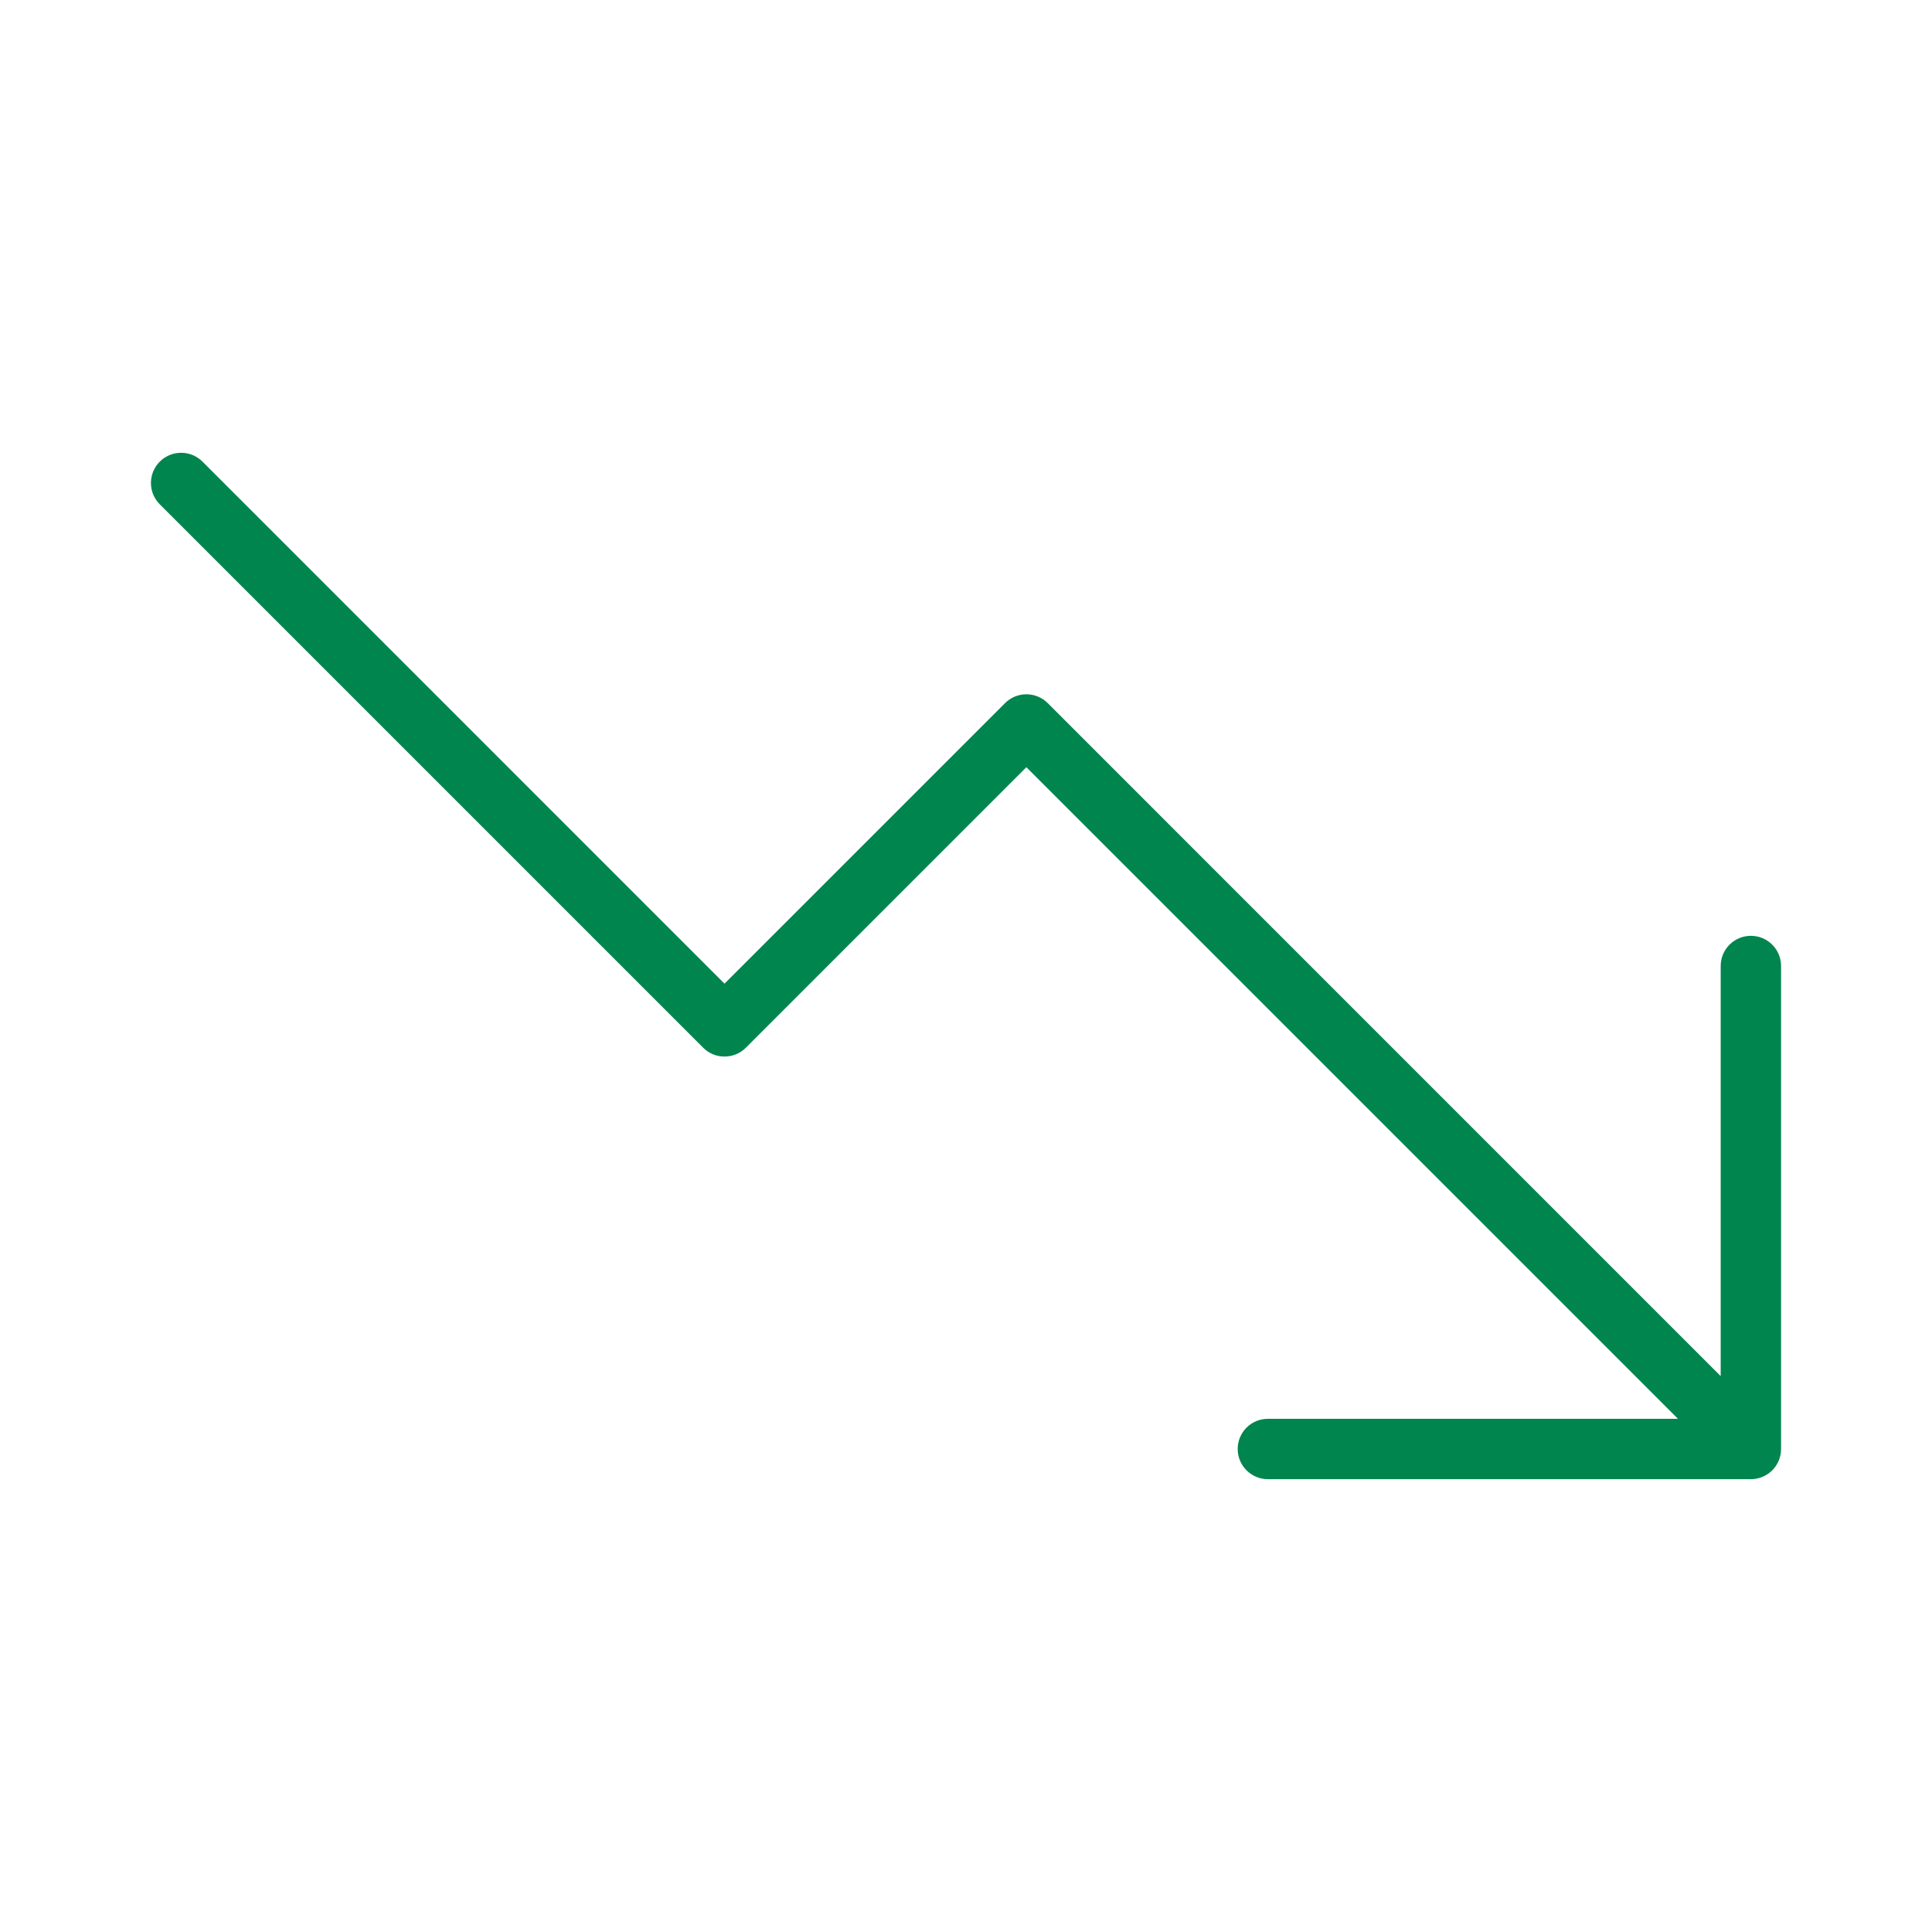
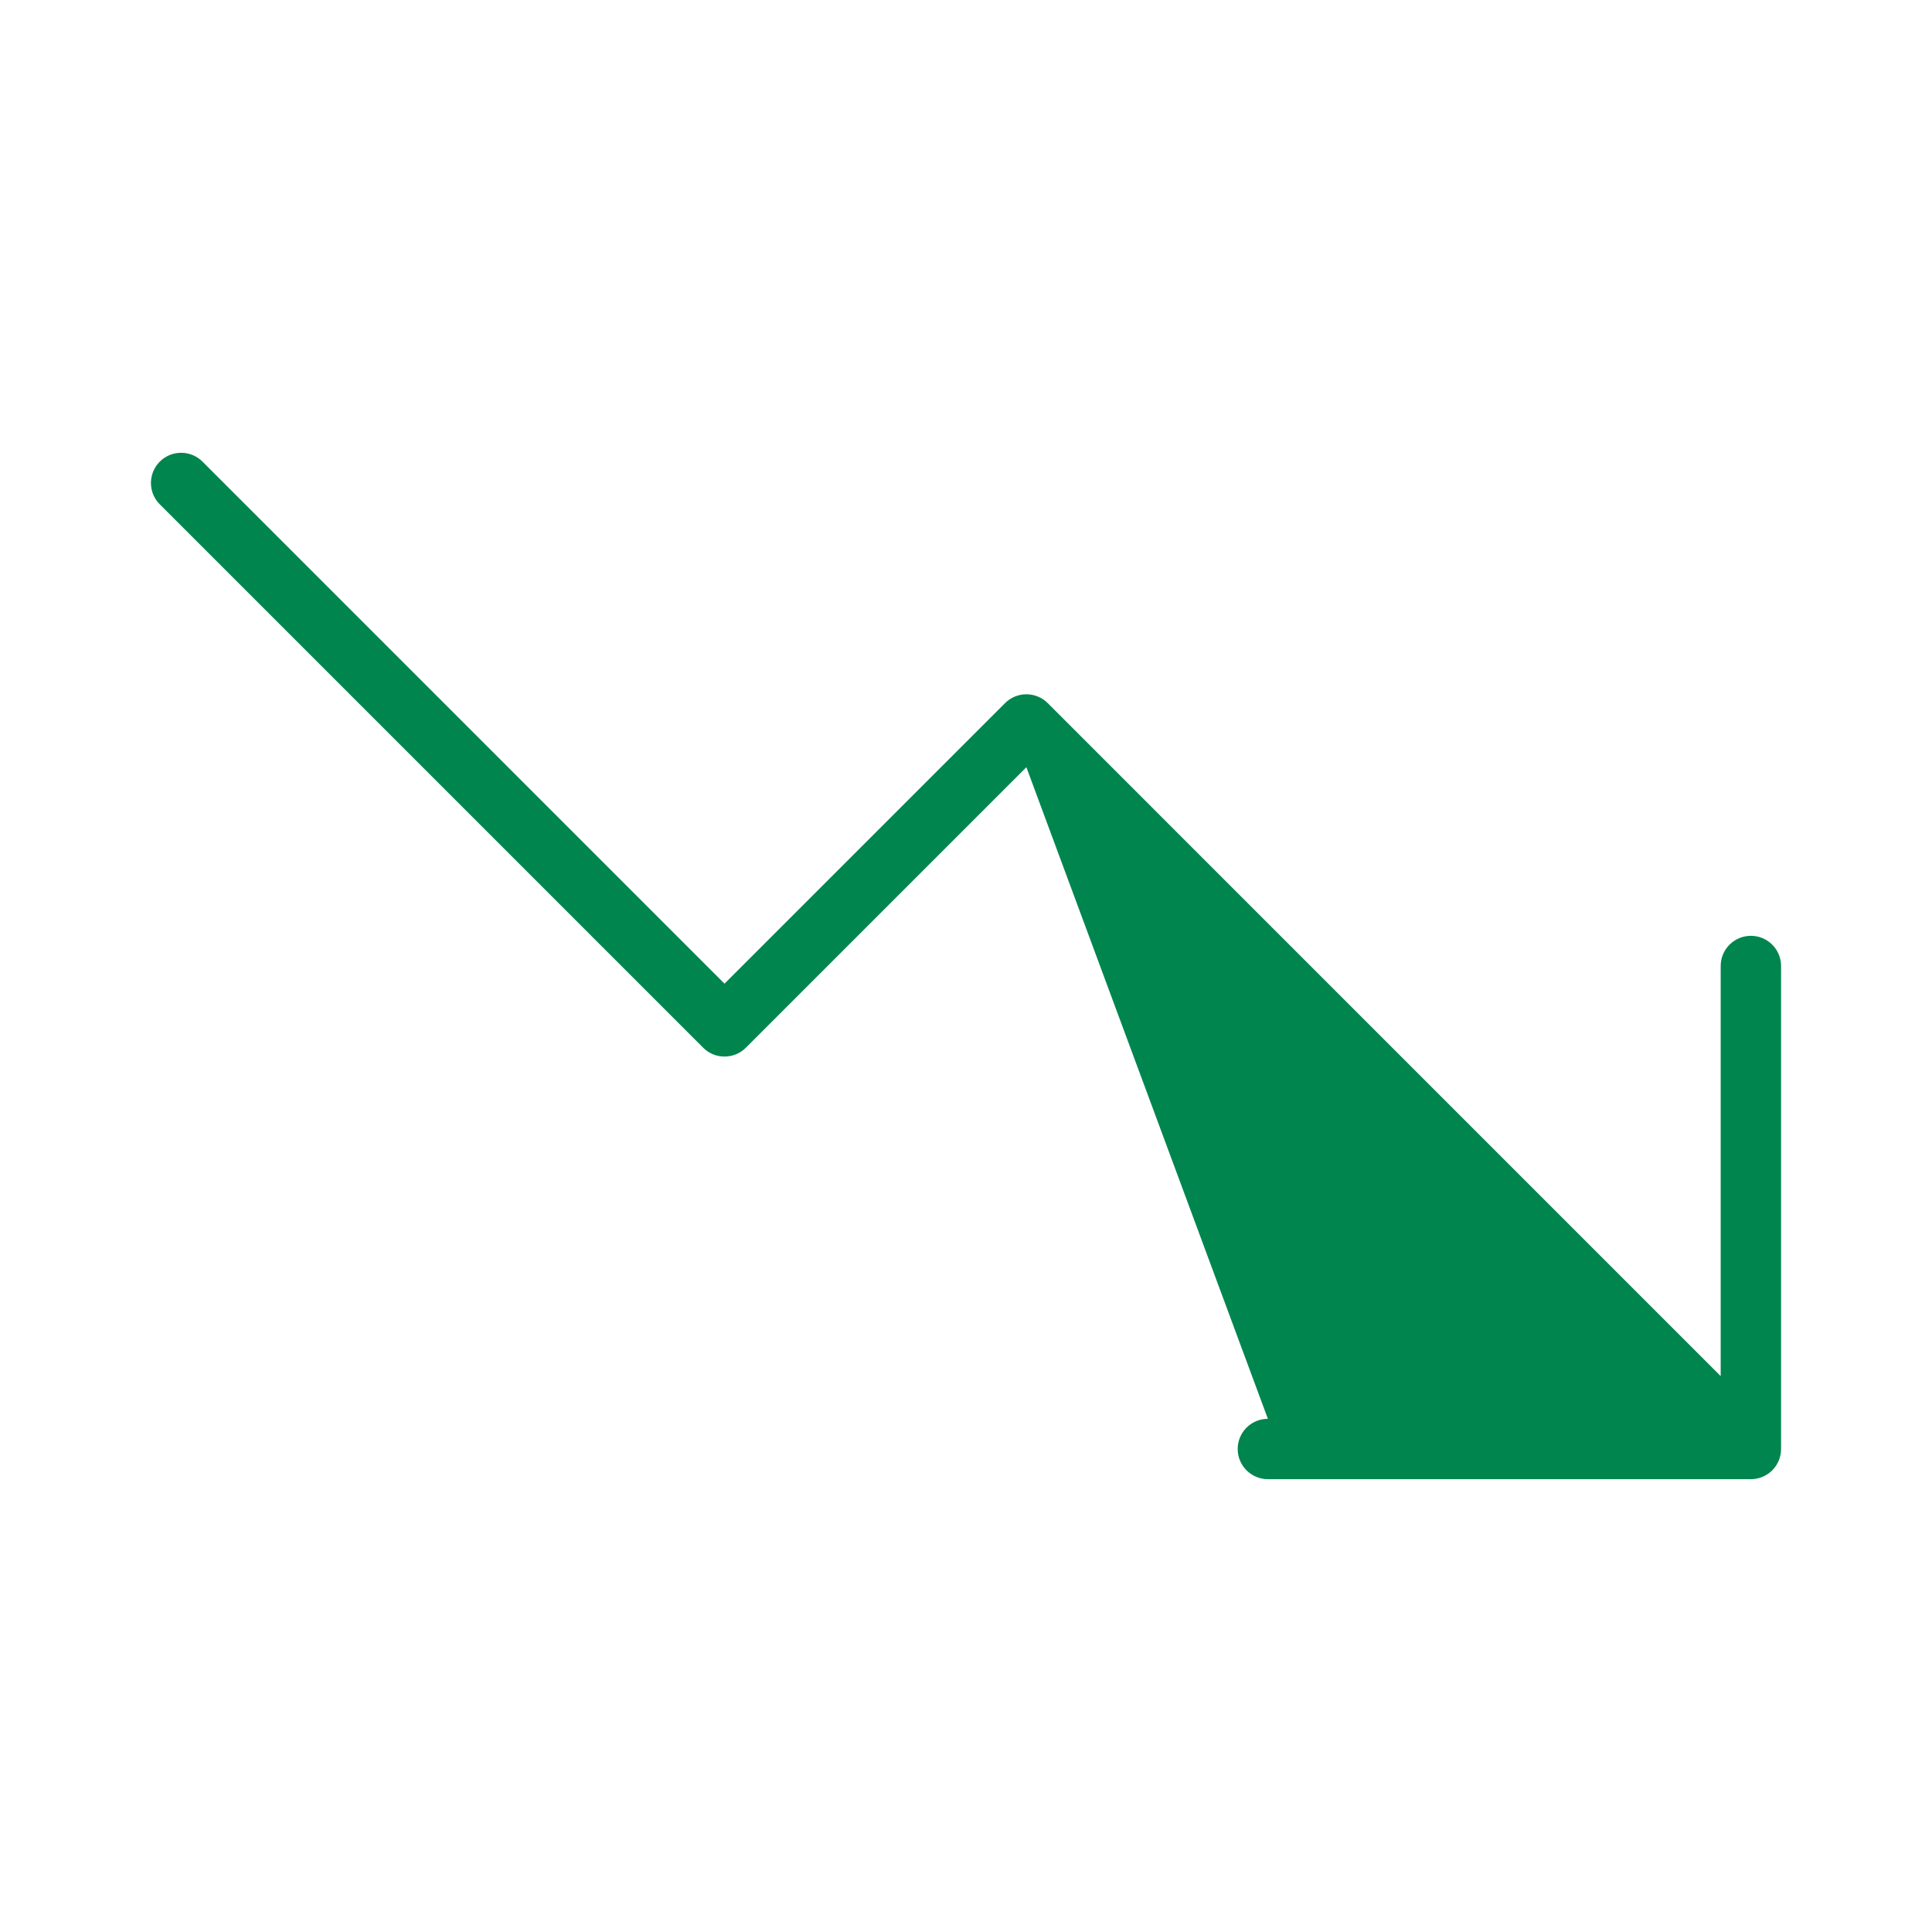
<svg xmlns="http://www.w3.org/2000/svg" width="64" height="64" viewBox="0 0 64 64" fill="none">
-   <path d="M59 32V48C59 48.265 58.895 48.519 58.707 48.707C58.52 48.894 58.265 49 58 49H42C41.735 49 41.48 48.894 41.293 48.707C41.105 48.519 41 48.265 41 48C41 47.734 41.105 47.48 41.293 47.292C41.48 47.105 41.735 47 42 47H55.585L34 25.415L24.708 34.707C24.615 34.8 24.504 34.874 24.383 34.924C24.262 34.974 24.131 35 24 35C23.869 35 23.738 34.974 23.617 34.924C23.496 34.874 23.385 34.8 23.293 34.707L5.293 16.707C5.105 16.519 5 16.265 5 16C5 15.734 5.105 15.48 5.293 15.292C5.48 15.104 5.735 14.999 6 14.999C6.265 14.999 6.52 15.104 6.708 15.292L24 32.585L33.293 23.292C33.385 23.199 33.496 23.125 33.617 23.075C33.739 23.025 33.869 22.999 34 22.999C34.132 22.999 34.262 23.025 34.383 23.075C34.504 23.125 34.615 23.199 34.708 23.292L57 45.585V32C57 31.734 57.105 31.48 57.293 31.293C57.48 31.105 57.735 31 58 31C58.265 31 58.52 31.105 58.707 31.293C58.895 31.48 59 31.734 59 32Z" fill="#00854F" />
+   <path d="M59 32V48C59 48.265 58.895 48.519 58.707 48.707C58.52 48.894 58.265 49 58 49H42C41.735 49 41.48 48.894 41.293 48.707C41.105 48.519 41 48.265 41 48C41 47.734 41.105 47.48 41.293 47.292C41.48 47.105 41.735 47 42 47L34 25.415L24.708 34.707C24.615 34.8 24.504 34.874 24.383 34.924C24.262 34.974 24.131 35 24 35C23.869 35 23.738 34.974 23.617 34.924C23.496 34.874 23.385 34.8 23.293 34.707L5.293 16.707C5.105 16.519 5 16.265 5 16C5 15.734 5.105 15.48 5.293 15.292C5.48 15.104 5.735 14.999 6 14.999C6.265 14.999 6.52 15.104 6.708 15.292L24 32.585L33.293 23.292C33.385 23.199 33.496 23.125 33.617 23.075C33.739 23.025 33.869 22.999 34 22.999C34.132 22.999 34.262 23.025 34.383 23.075C34.504 23.125 34.615 23.199 34.708 23.292L57 45.585V32C57 31.734 57.105 31.48 57.293 31.293C57.48 31.105 57.735 31 58 31C58.265 31 58.52 31.105 58.707 31.293C58.895 31.48 59 31.734 59 32Z" fill="#00854F" />
</svg>